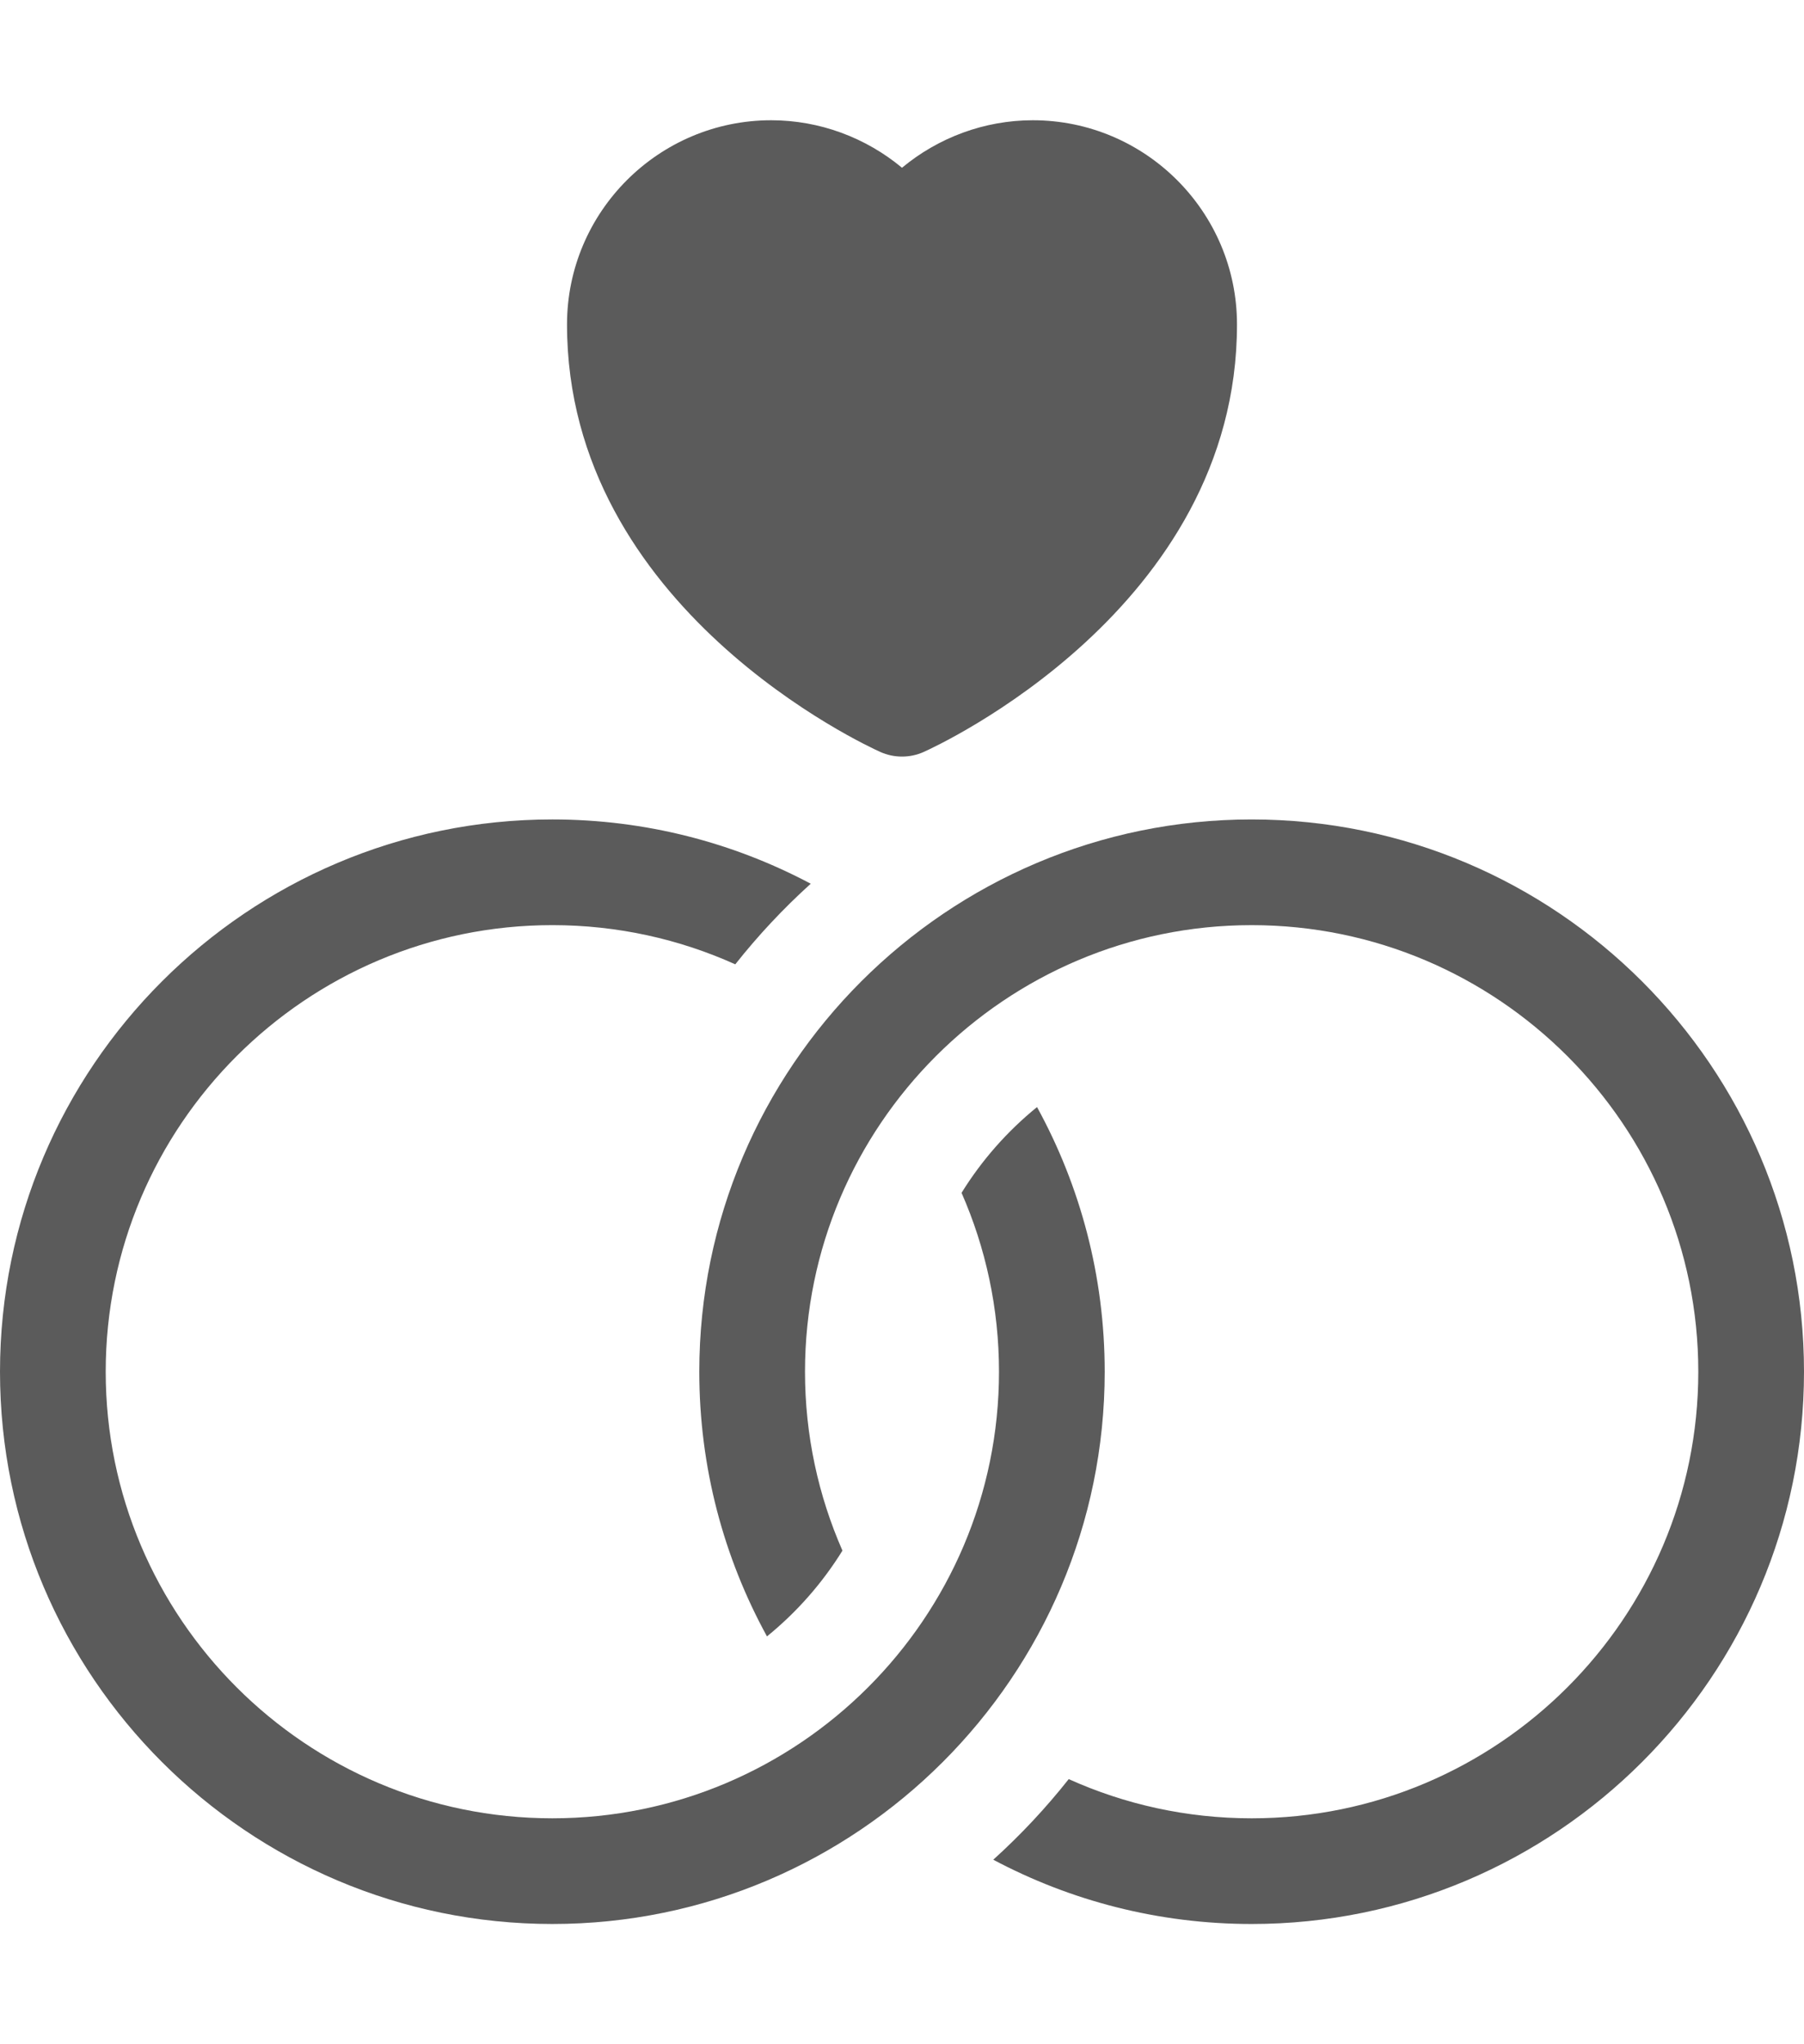
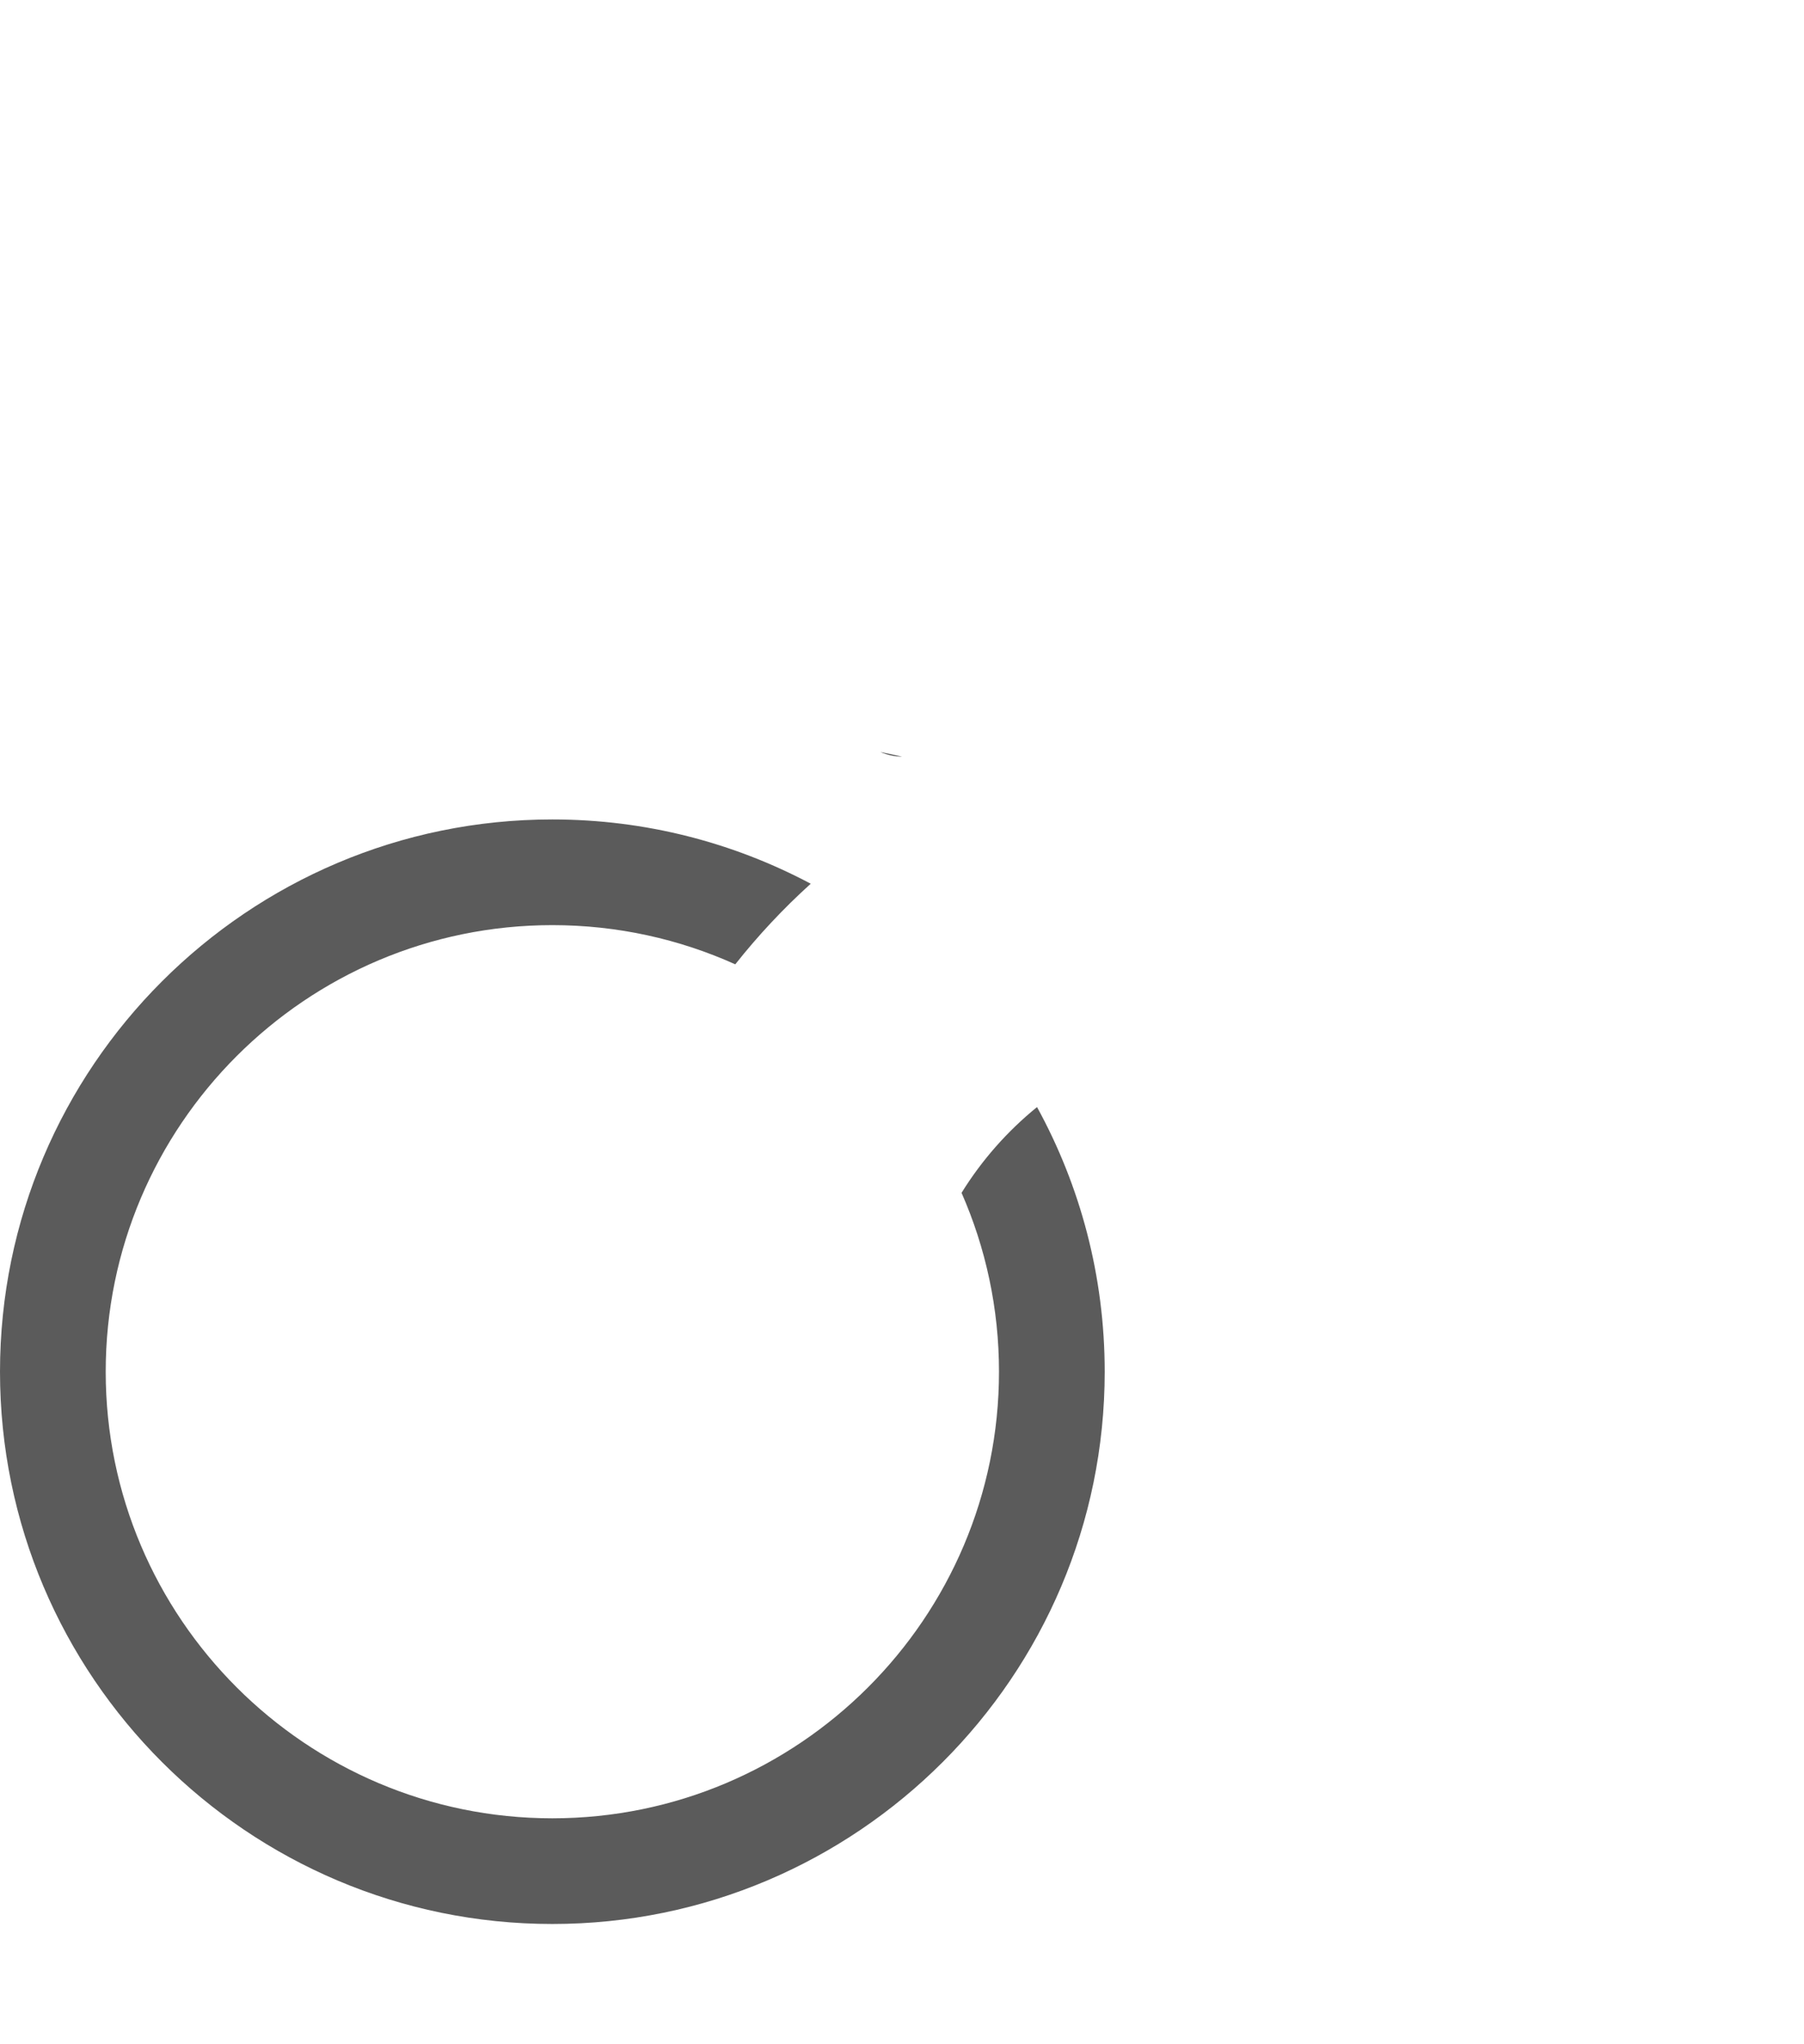
<svg xmlns="http://www.w3.org/2000/svg" id="Layer_1" enable-background="new 0 0 512 512" height="51" viewBox="0 0 512 512" width="45">
  <g>
    <path fill="#5b5b5b" d="m294.323 280.113c-8.427 6.846-15.684 15.076-21.421 24.344 6.828 15.556 10.627 32.73 10.627 50.778 0 69.898-56.866 126.765-126.765 126.765s-126.764-56.866-126.764-126.765 56.866-126.765 126.765-126.765c18.488 0 36.062 3.98 51.916 11.126 6.493-8.211 13.659-15.866 21.416-22.88-21.895-11.638-46.855-18.246-73.332-18.246-86.441.001-156.765 70.325-156.765 156.765s70.324 156.765 156.765 156.765 156.765-70.324 156.765-156.765c-.001-27.2-6.969-52.802-19.207-75.122z" />
-     <path fill="#5b5b5b" d="m249.859 179.319c1.926.861 4.013 1.306 6.123 1.306h.036c2.11 0 4.196-.445 6.123-1.306 3.631-1.624 88.934-40.691 88.934-121.346 0-31.967-26.002-57.973-57.963-57.973-13.71 0-26.826 4.923-37.112 13.485-10.286-8.562-23.402-13.485-37.112-13.485-31.96 0-57.962 26.006-57.962 57.973-.001 80.655 85.302 119.722 88.933 121.346z" />
-     <path fill="#5b5b5b" d="m355.235 198.471c-86.44 0-156.765 70.324-156.765 156.765 0 27.202 6.969 52.805 19.208 75.126 8.427-6.846 15.683-15.077 21.42-24.345-6.828-15.556-10.628-32.732-10.628-50.781 0-69.898 56.866-126.765 126.765-126.765s126.765 56.866 126.765 126.764-56.866 126.765-126.765 126.765c-18.488 0-36.062-3.98-51.916-11.126-6.493 8.211-13.659 15.866-21.416 22.88 21.896 11.639 46.855 18.246 73.332 18.246 86.441 0 156.765-70.324 156.765-156.765s-70.324-156.764-156.765-156.764z" />
+     <path fill="#5b5b5b" d="m249.859 179.319c1.926.861 4.013 1.306 6.123 1.306h.036z" />
  </g>
</svg>